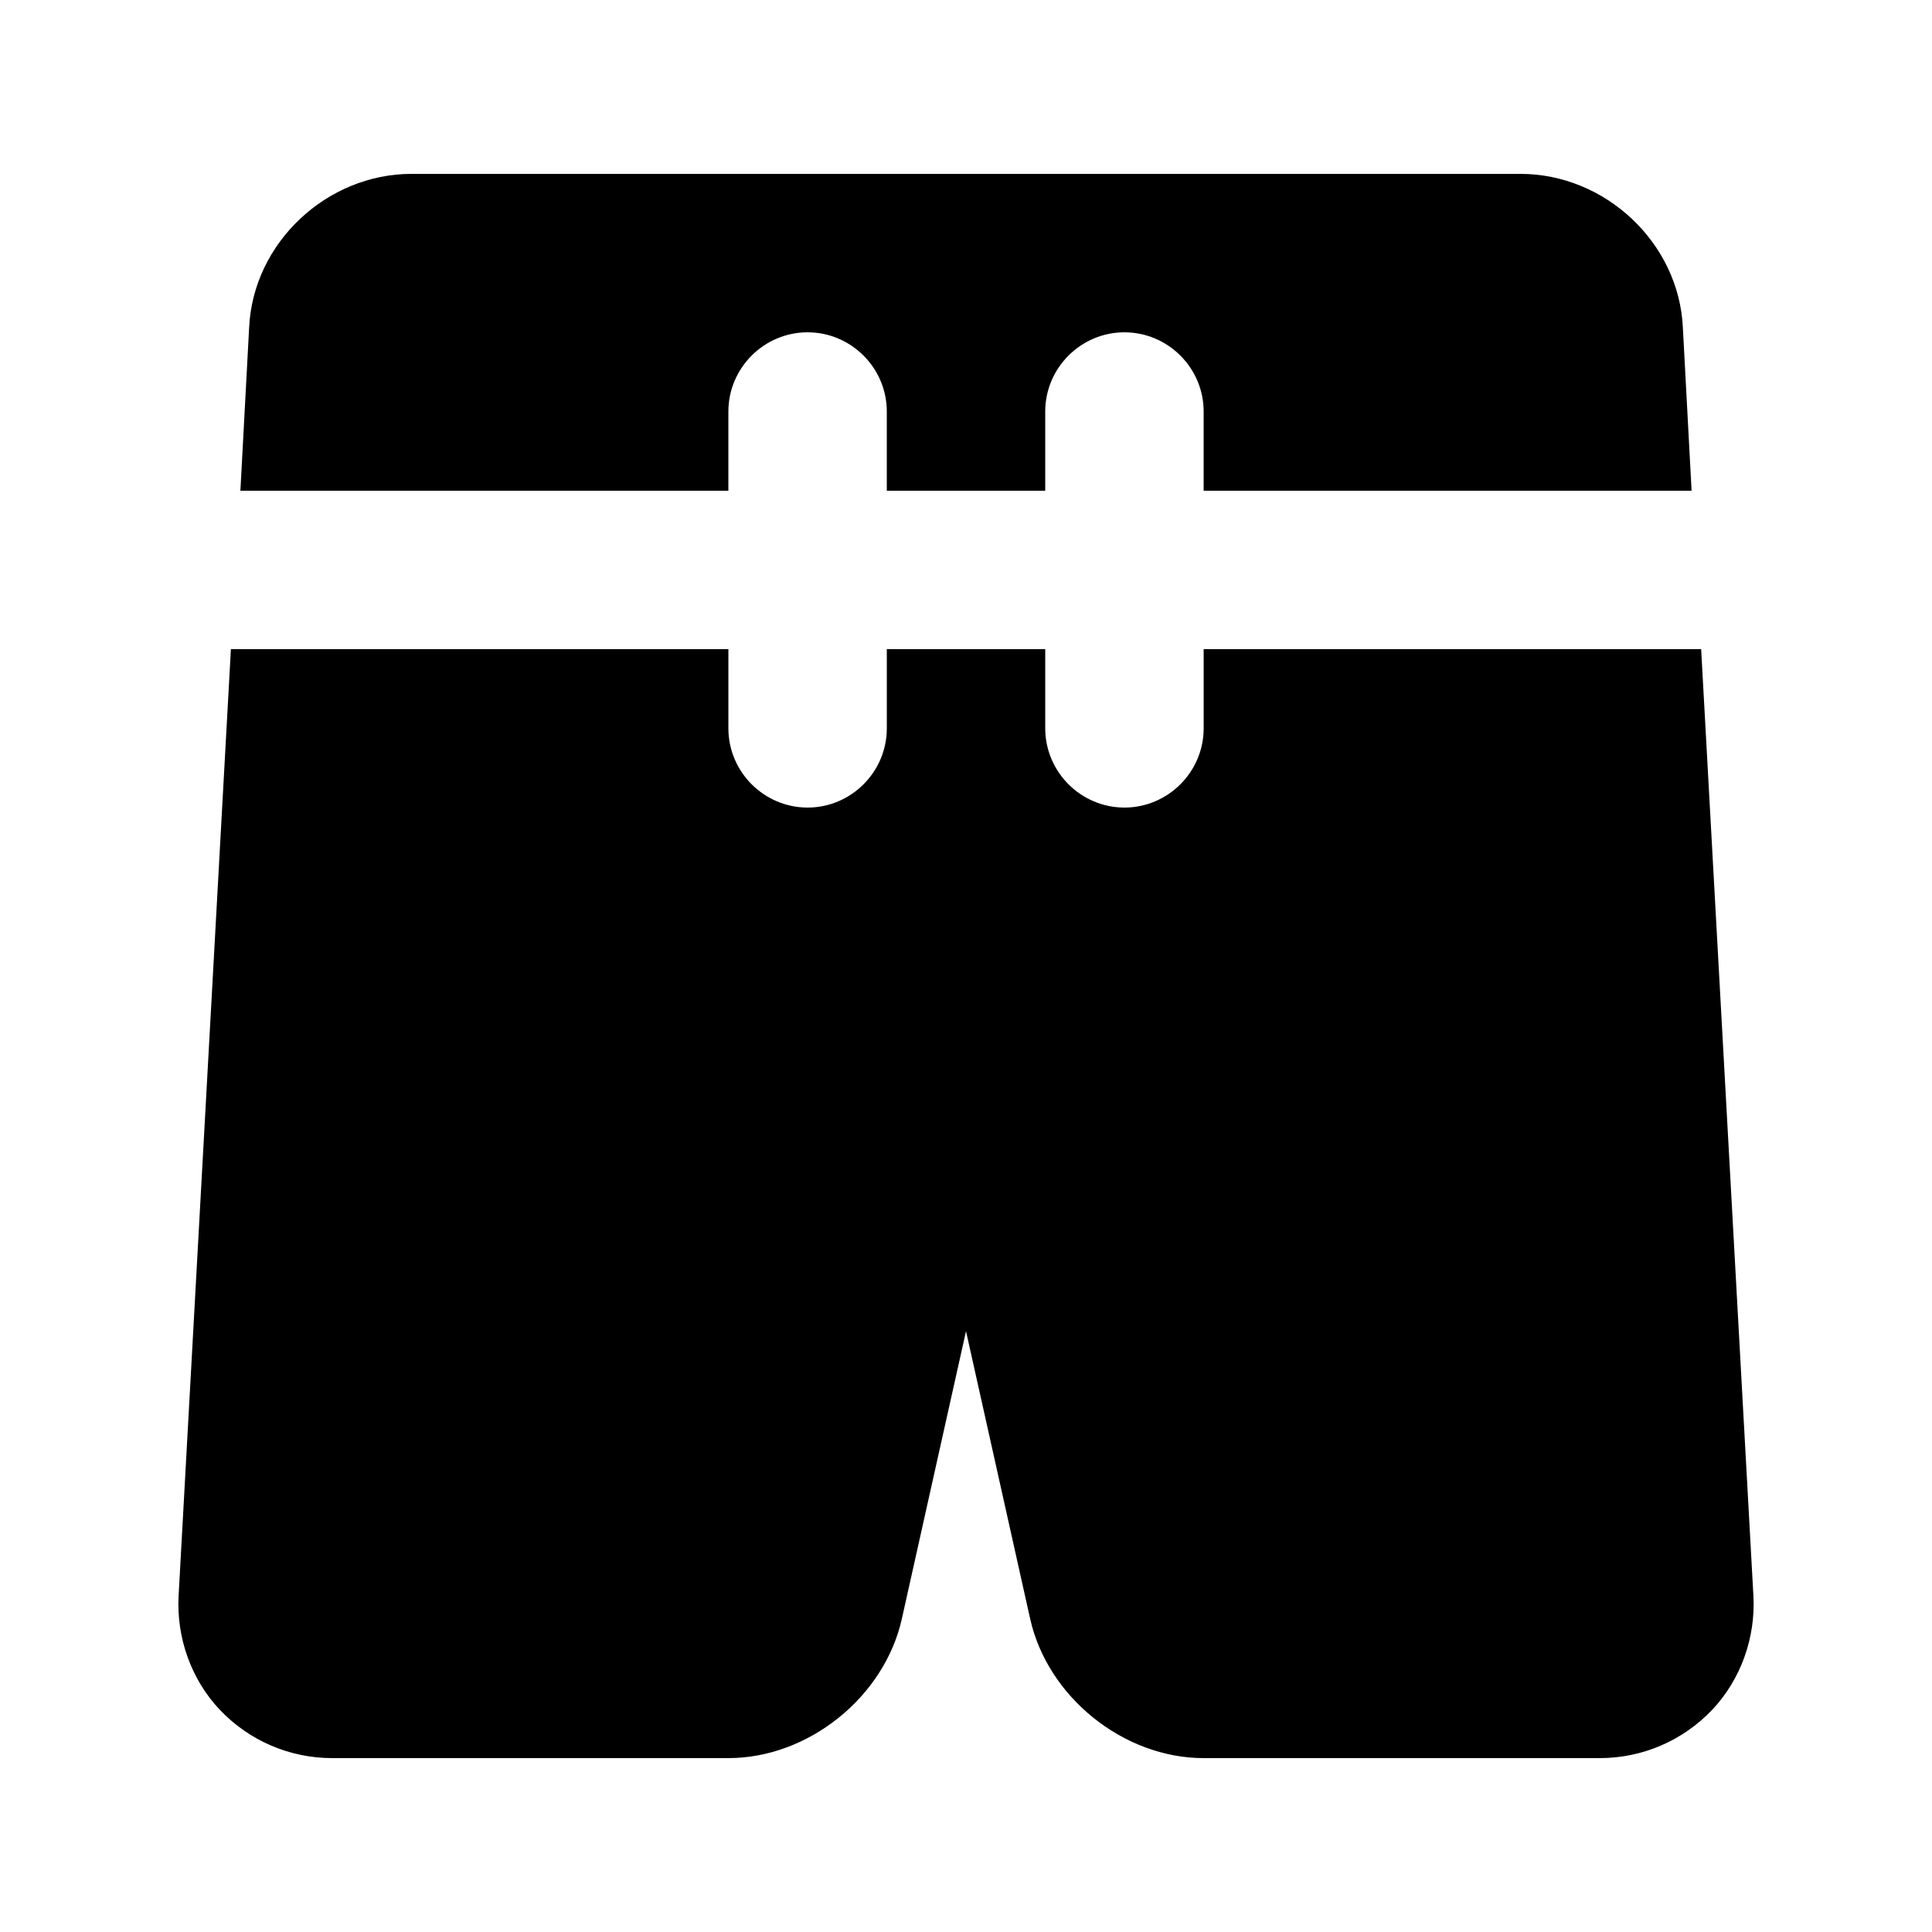
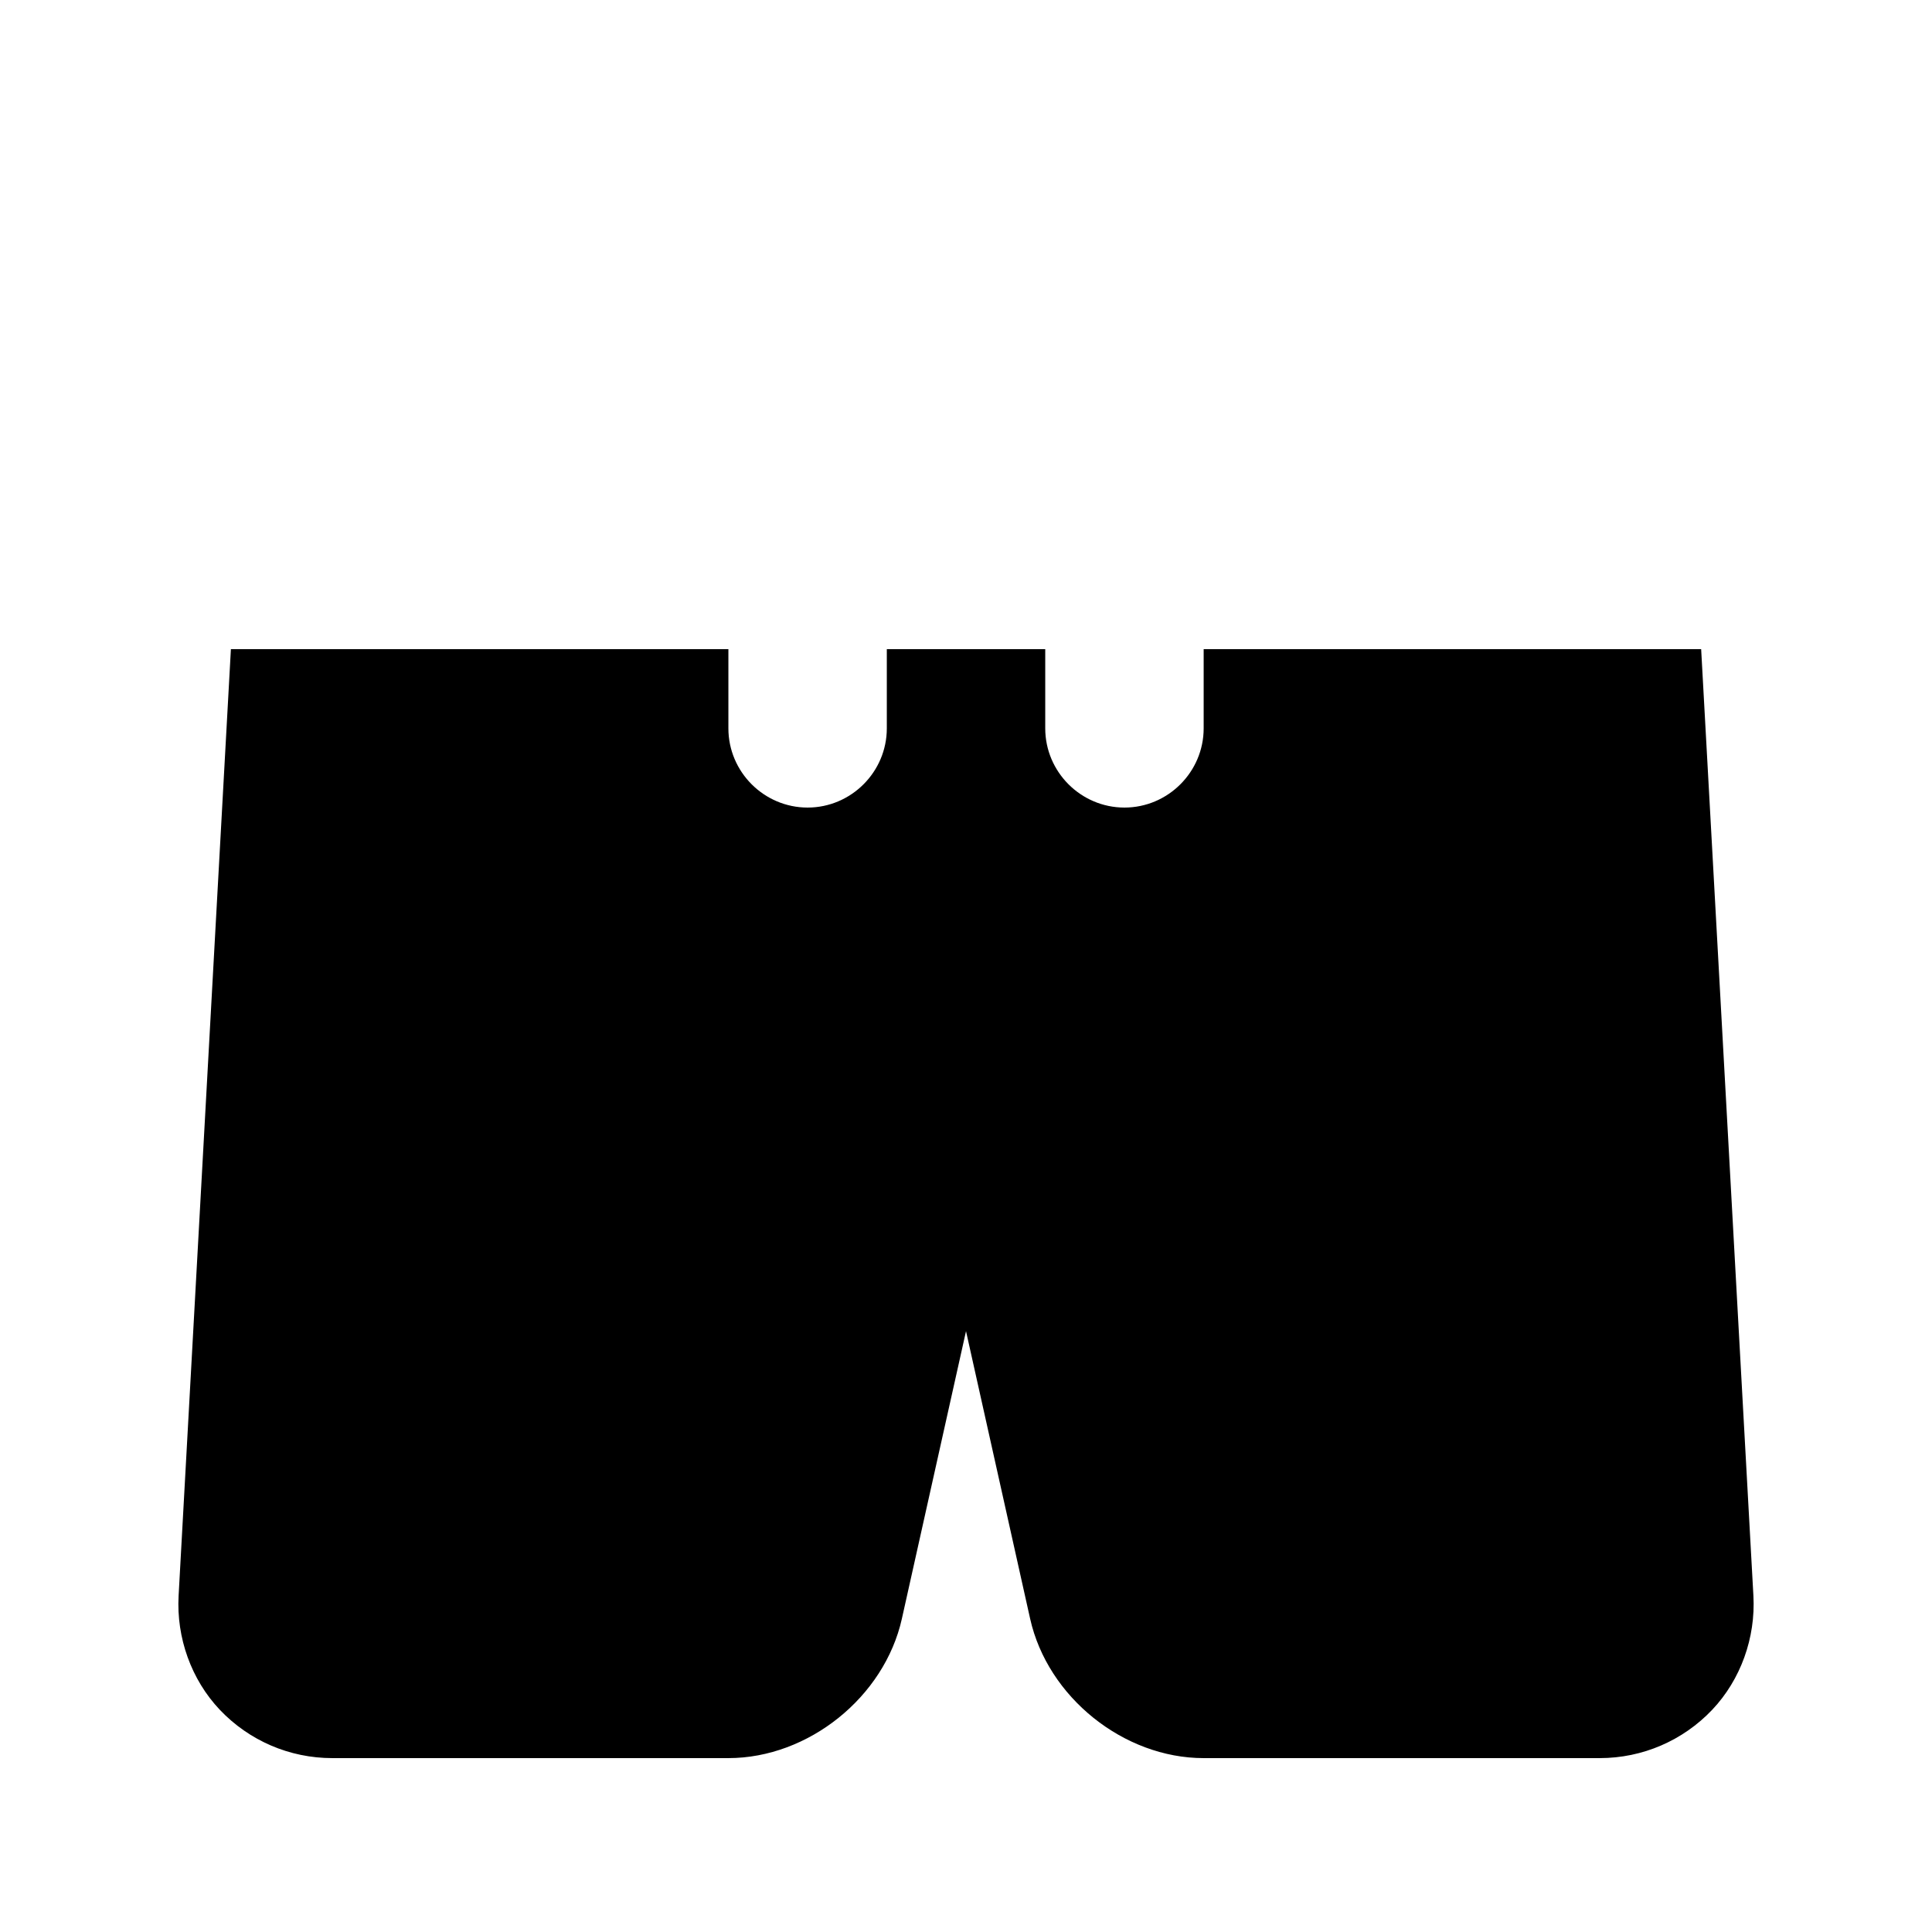
<svg xmlns="http://www.w3.org/2000/svg" fill="#000000" width="800px" height="800px" version="1.1" viewBox="144 144 512 512">
  <g>
-     <path d="m462.98 274.05v-20.992c0-11.543-9.449-20.992-20.992-20.992s-20.992 9.449-20.992 20.992v20.992h-41.984v-20.992c0-11.543-9.449-20.992-20.992-20.992s-20.992 9.449-20.992 20.992v20.992h-129.32l2.316-43.246c1.047-22.457 20.562-40.723 43.031-40.723h293.89c22.469 0 41.984 18.266 43.031 40.723l2.312 43.246z" />
    <path d="m608.67 566.89c0.613 11.121-3.363 22.242-10.926 30.227-7.769 8.18-18.469 12.801-29.809 12.801h-104.96c-21.195 0-41.348-16.164-45.98-36.941l-16.992-76.207-16.996 76.207c-4.633 20.777-24.785 36.941-45.98 36.941h-104.96c-11.336 0-22.039-4.621-29.809-12.801-7.566-7.984-11.543-19.105-10.926-30.227l13.859-250.86h131.84v20.992c0 11.543 9.449 20.992 20.992 20.992s20.992-9.449 20.992-20.992v-20.992h41.984v20.992c0 11.543 9.449 20.992 20.992 20.992s20.992-9.449 20.992-20.992v-20.992h131.84z" />
  </g>
</svg>